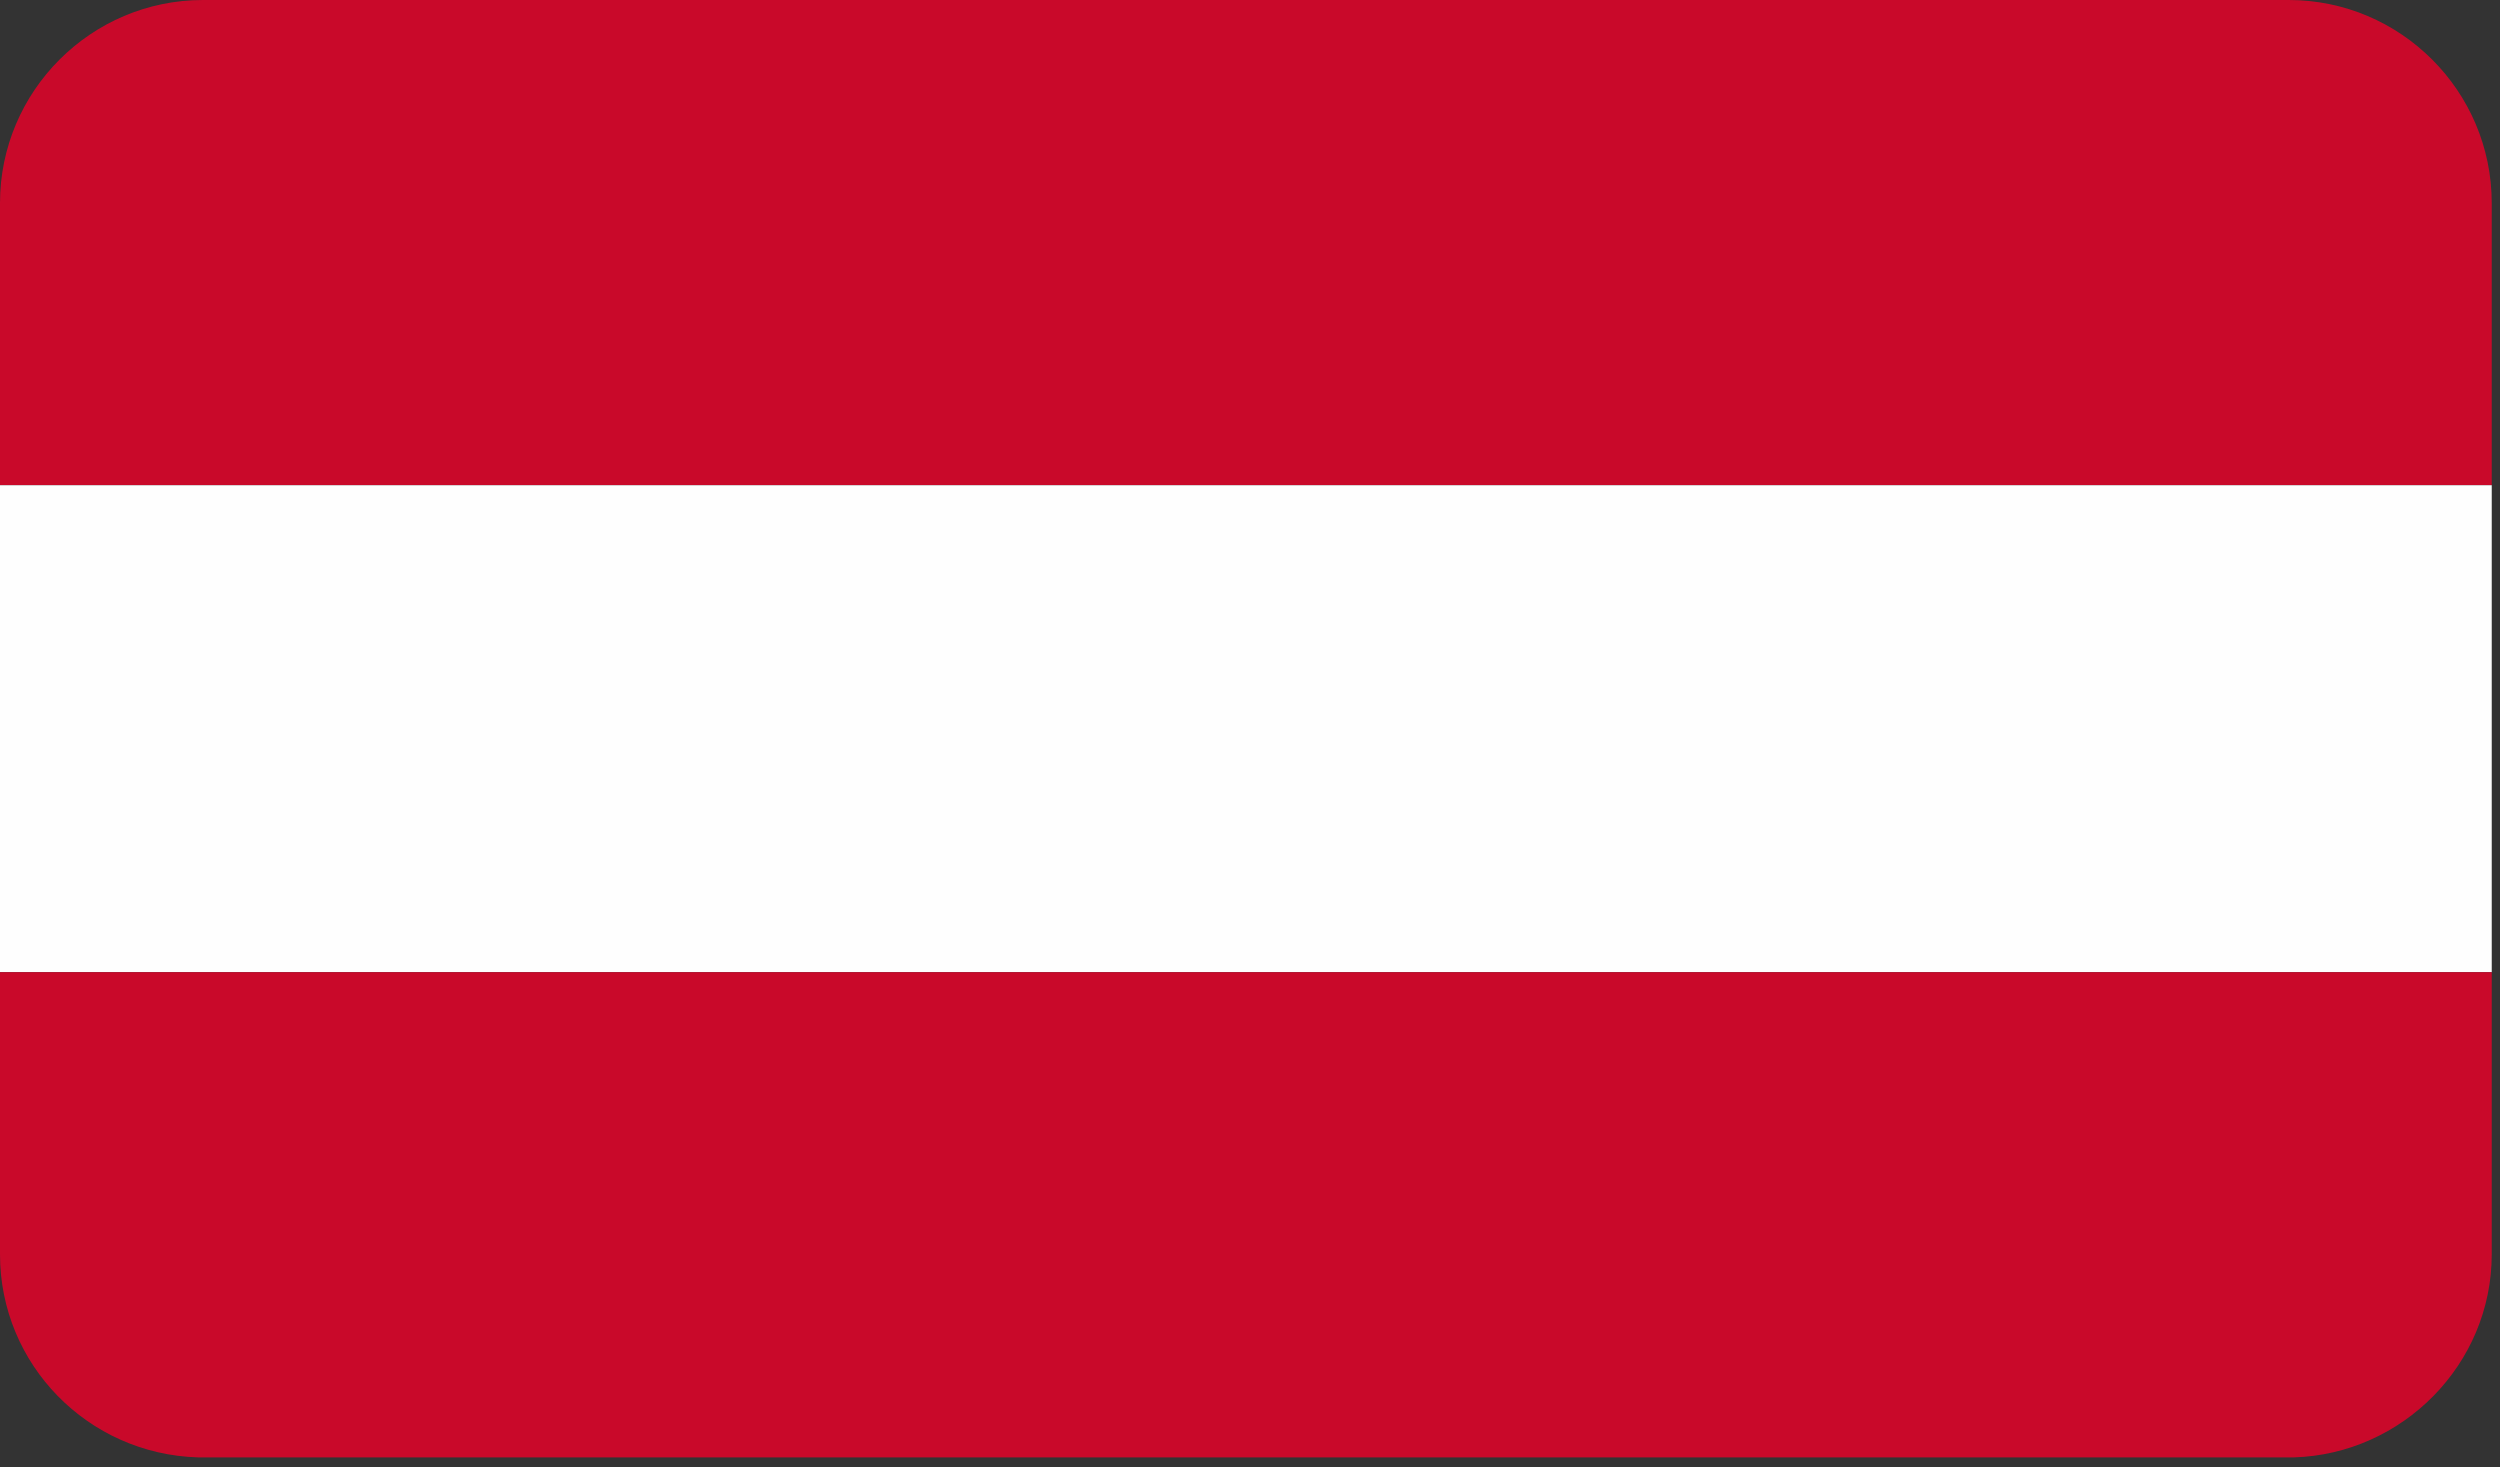
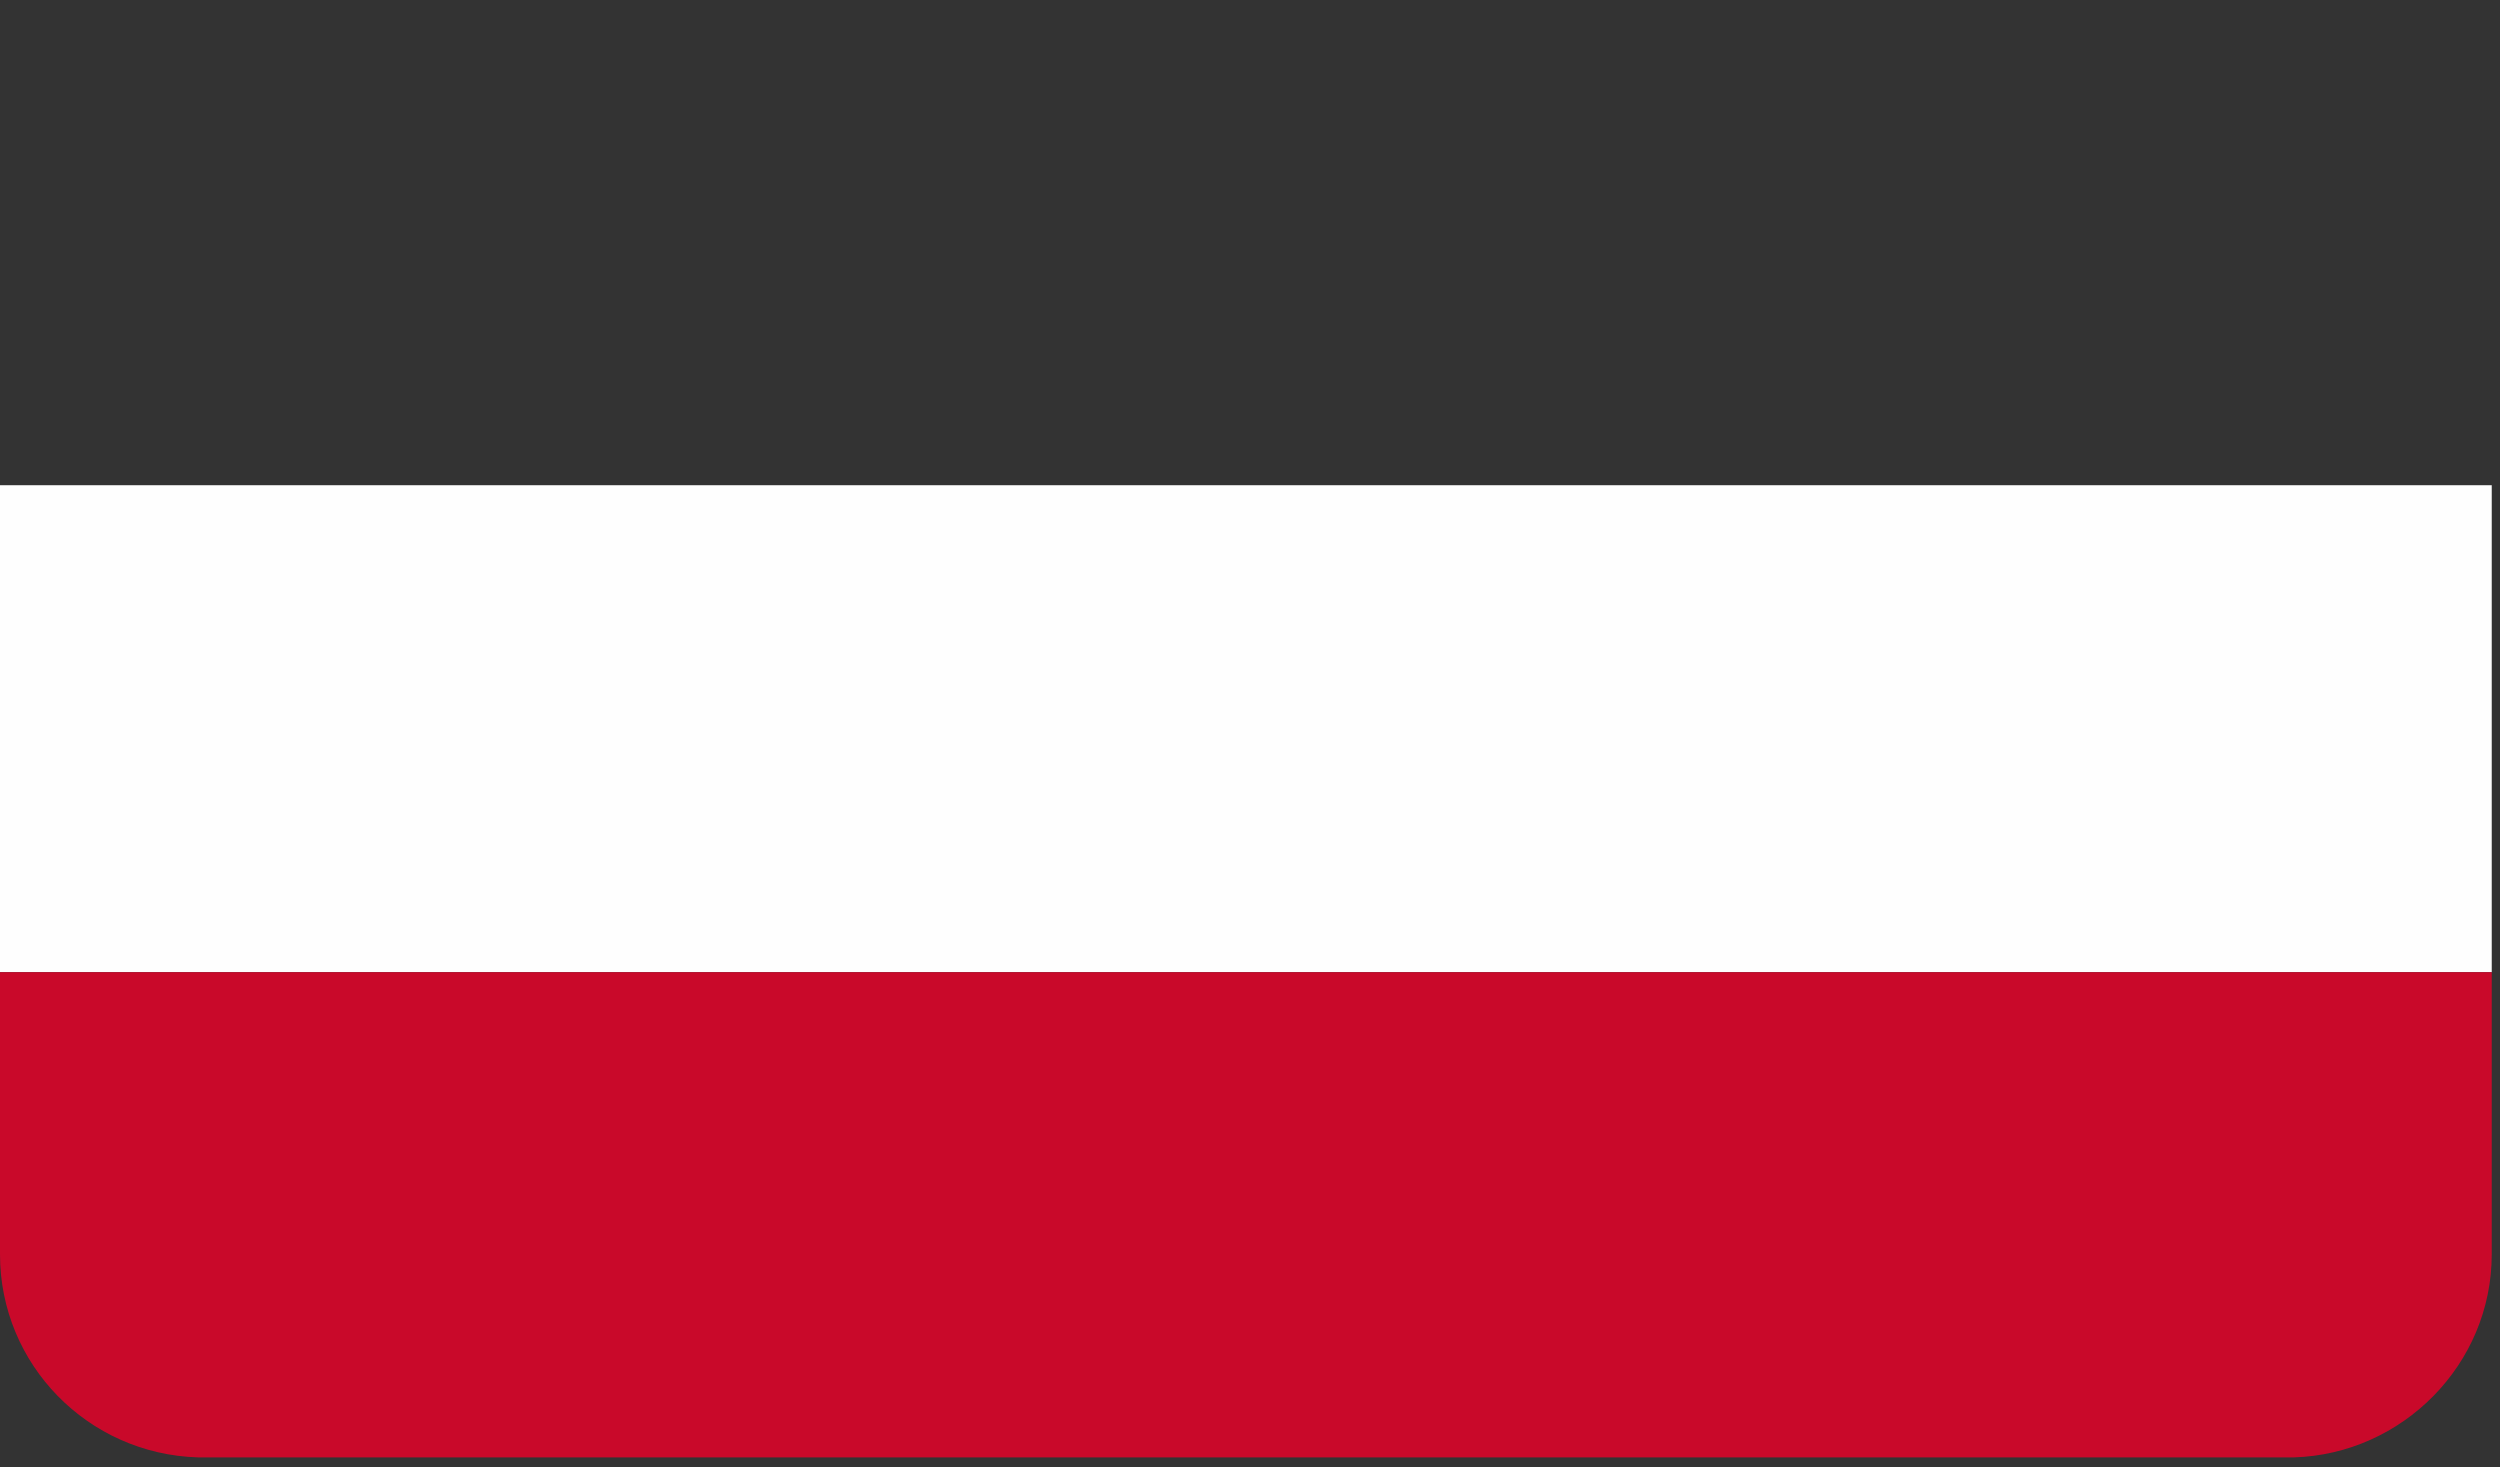
<svg xmlns="http://www.w3.org/2000/svg" width="230" height="135" viewBox="0 0 230 135" fill="none">
  <rect x="0" y="0" width="230" height="135" fill="#333333" stroke="none" />
-   <path fill-rule="evenodd" clip-rule="evenodd" d="M0 44.64H229.24V18.68C229.24 8.387 220.853 3.05176e-05 210.56 3.05176e-05H18.68C8.387 3.05176e-05 0 8.387 0 18.68V44.64Z" fill="#C9092A" />
-   <path fill-rule="evenodd" clip-rule="evenodd" d="M0 89.44H229.24V44.64H0V89.44Z" fill="#FEFEFE" />
+   <path fill-rule="evenodd" clip-rule="evenodd" d="M0 89.44H229.24V44.64H0V89.44" fill="#FEFEFE" />
  <path fill-rule="evenodd" clip-rule="evenodd" d="M18.213 134.08H211.04C221.013 133.773 229.24 125.533 229.24 115.4V89.44H0V115.4C0 125.533 8.08 133.773 18.213 134.08Z" fill="#C9092A" />
</svg>